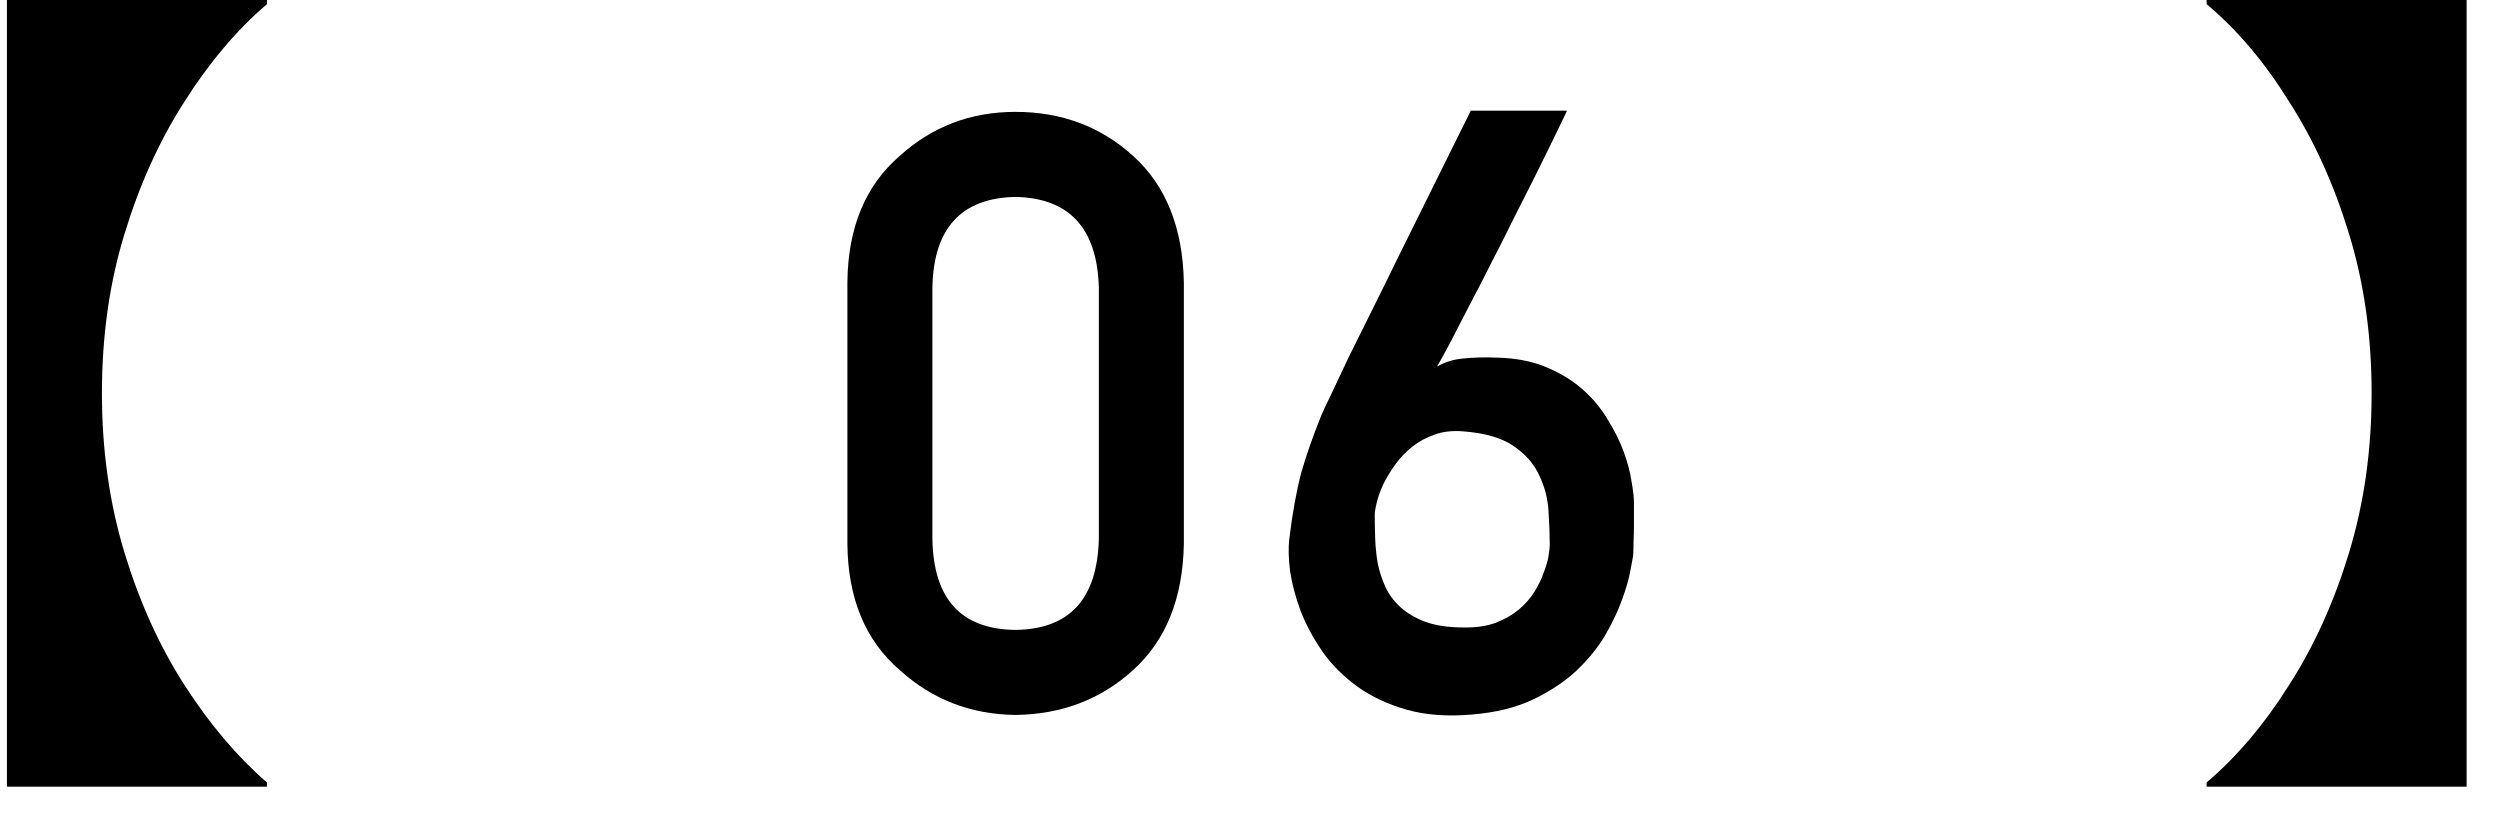
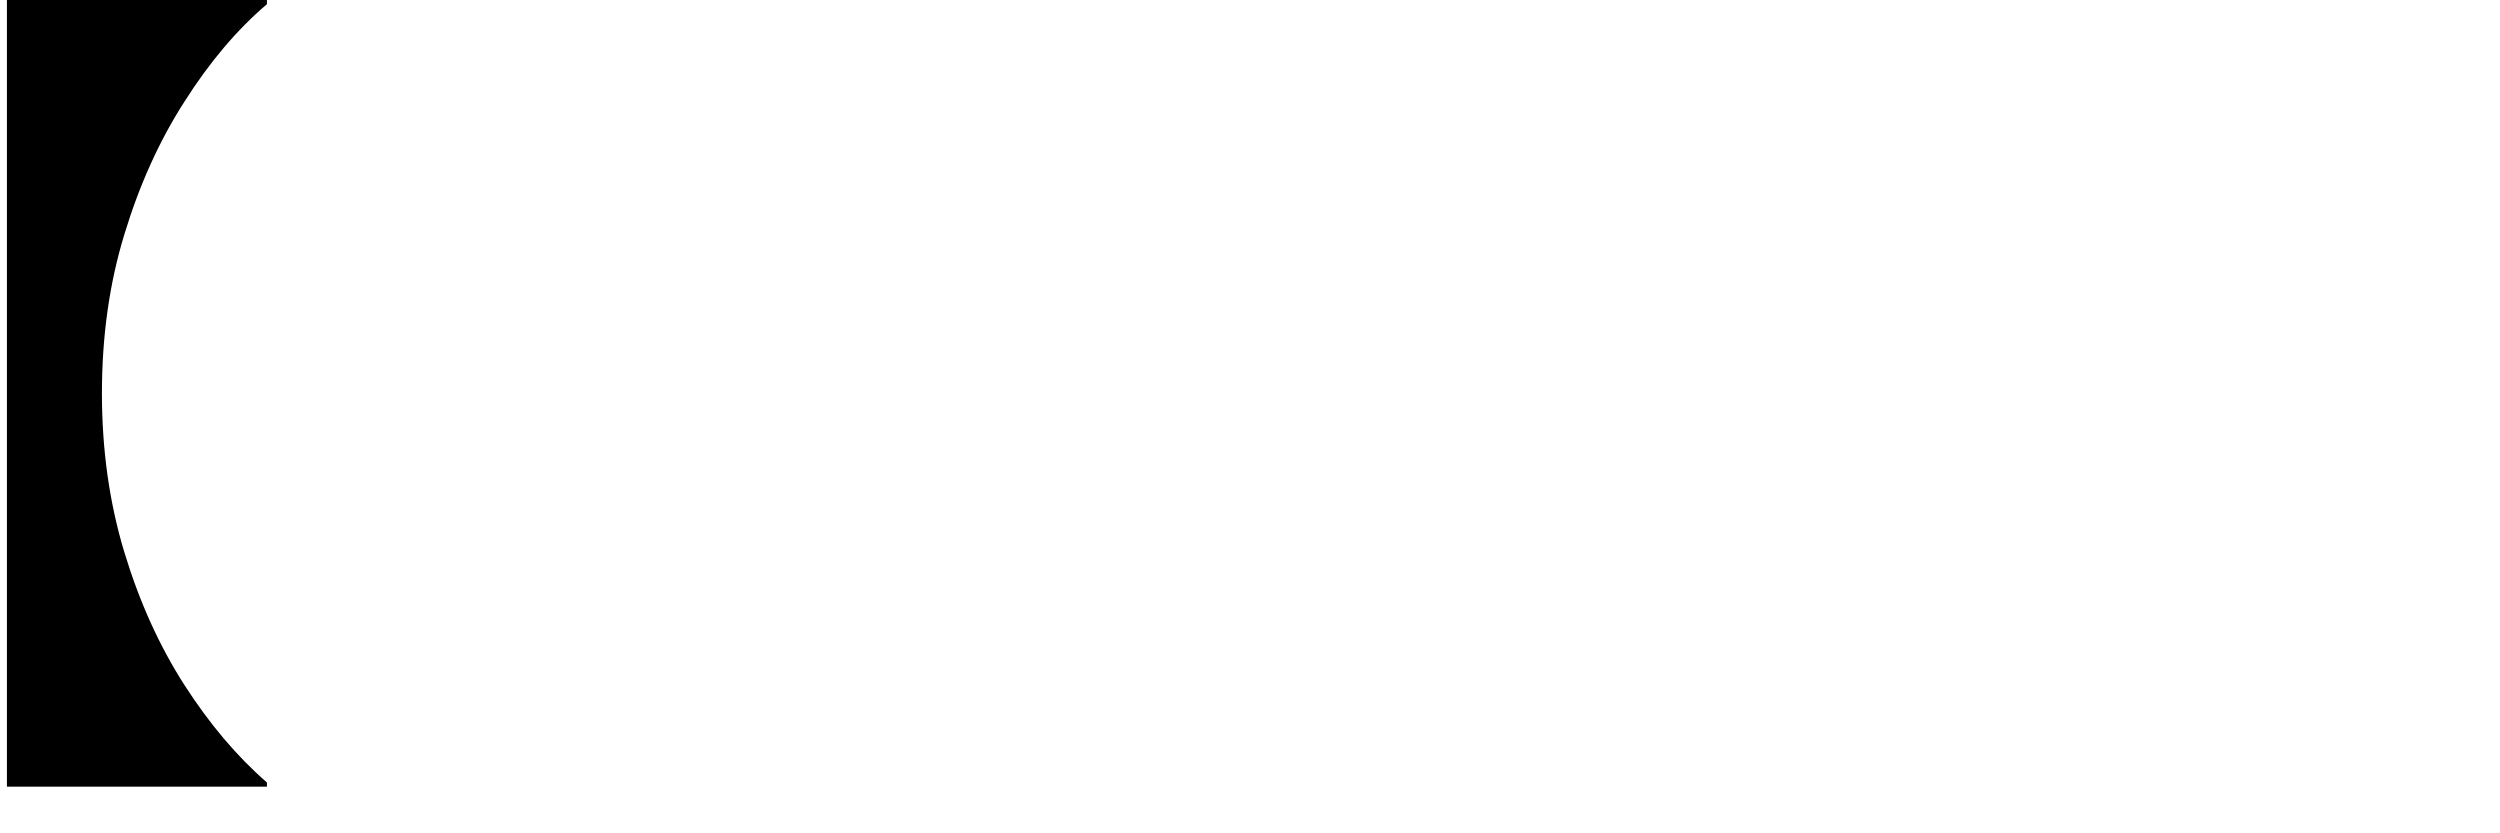
<svg xmlns="http://www.w3.org/2000/svg" width="48" height="16" viewBox="0 0 48 16" fill="none">
-   <path d="M47.359 15.104H42.367V15.024C42.954 14.523 43.482 13.899 43.951 13.152C44.431 12.405 44.815 11.557 45.103 10.608C45.391 9.659 45.535 8.64 45.535 7.552C45.535 6.453 45.391 5.435 45.103 4.496C44.815 3.547 44.431 2.699 43.951 1.952C43.482 1.195 42.954 0.571 42.367 0.08V0H47.359V15.104Z" fill="black" />
-   <path d="M30.083 2.125C30.088 2.125 30.062 2.182 30.005 2.297C29.953 2.406 29.88 2.557 29.786 2.75C29.692 2.943 29.583 3.164 29.458 3.414C29.333 3.664 29.2 3.927 29.059 4.203C28.924 4.479 28.783 4.758 28.637 5.039C28.497 5.32 28.359 5.589 28.223 5.844C28.093 6.099 27.973 6.331 27.864 6.539C27.755 6.747 27.663 6.914 27.591 7.039C27.742 6.951 27.911 6.898 28.098 6.883C28.291 6.862 28.512 6.857 28.762 6.867C29.122 6.878 29.434 6.94 29.7 7.055C29.971 7.169 30.203 7.312 30.395 7.484C30.588 7.656 30.747 7.849 30.872 8.062C31.002 8.271 31.104 8.477 31.177 8.68C31.25 8.878 31.299 9.065 31.325 9.242C31.356 9.414 31.372 9.549 31.372 9.648C31.372 9.68 31.372 9.737 31.372 9.82C31.372 9.904 31.372 9.997 31.372 10.102C31.372 10.2 31.369 10.302 31.364 10.406C31.364 10.51 31.361 10.599 31.356 10.672C31.351 10.708 31.333 10.805 31.302 10.961C31.276 11.112 31.223 11.294 31.145 11.508C31.072 11.716 30.966 11.943 30.825 12.188C30.684 12.427 30.5 12.656 30.27 12.875C30.041 13.088 29.762 13.273 29.434 13.43C29.106 13.586 28.716 13.682 28.262 13.719C27.788 13.76 27.369 13.729 27.005 13.625C26.64 13.521 26.325 13.372 26.059 13.18C25.794 12.987 25.572 12.766 25.395 12.516C25.218 12.26 25.078 12 24.973 11.734C24.875 11.469 24.807 11.213 24.77 10.969C24.739 10.724 24.734 10.516 24.755 10.344C24.786 10.088 24.82 9.862 24.856 9.664C24.893 9.461 24.934 9.268 24.981 9.086C25.033 8.904 25.091 8.724 25.153 8.547C25.216 8.37 25.288 8.177 25.372 7.969C25.393 7.917 25.45 7.794 25.544 7.602C25.637 7.404 25.752 7.161 25.887 6.875C26.028 6.589 26.184 6.273 26.356 5.93C26.528 5.586 26.7 5.237 26.872 4.883C27.278 4.06 27.734 3.141 28.239 2.125H30.083ZM29.755 10.461C29.755 10.263 29.747 10.044 29.731 9.805C29.716 9.565 29.656 9.339 29.552 9.125C29.453 8.906 29.288 8.719 29.059 8.562C28.83 8.406 28.505 8.312 28.083 8.281C27.885 8.266 27.705 8.286 27.544 8.344C27.382 8.401 27.239 8.479 27.114 8.578C26.989 8.677 26.88 8.792 26.786 8.922C26.697 9.047 26.622 9.172 26.559 9.297C26.502 9.422 26.46 9.539 26.434 9.648C26.408 9.753 26.395 9.833 26.395 9.891C26.395 10.021 26.398 10.167 26.403 10.328C26.408 10.484 26.424 10.643 26.45 10.805C26.481 10.961 26.531 11.115 26.598 11.266C26.666 11.412 26.762 11.542 26.887 11.656C27.012 11.771 27.171 11.865 27.364 11.938C27.562 12.01 27.807 12.047 28.098 12.047C28.333 12.052 28.536 12.023 28.708 11.961C28.885 11.893 29.033 11.81 29.153 11.711C29.278 11.607 29.38 11.492 29.458 11.367C29.536 11.242 29.596 11.12 29.637 11C29.684 10.88 29.716 10.773 29.731 10.68C29.747 10.581 29.755 10.508 29.755 10.461Z" fill="black" />
-   <path d="M21.098 10.352V5.523C21.066 4.383 20.533 3.802 19.496 3.781C18.454 3.802 17.923 4.383 17.902 5.523V10.352C17.923 11.503 18.454 12.083 19.496 12.094C20.533 12.083 21.066 11.503 21.098 10.352ZM16.27 10.445V5.422C16.28 4.37 16.616 3.56 17.277 2.992C17.897 2.43 18.637 2.148 19.496 2.148C20.381 2.148 21.134 2.43 21.754 2.992C22.384 3.56 22.71 4.37 22.73 5.422V10.445C22.71 11.492 22.384 12.3 21.754 12.867C21.134 13.43 20.381 13.716 19.496 13.727C18.637 13.716 17.897 13.43 17.277 12.867C16.616 12.3 16.28 11.492 16.27 10.445Z" fill="black" />
  <path d="M5.125 0.08C4.549 0.571 4.021 1.195 3.541 1.952C3.061 2.699 2.677 3.547 2.389 4.496C2.101 5.435 1.957 6.453 1.957 7.552C1.957 8.64 2.101 9.659 2.389 10.608C2.677 11.557 3.061 12.405 3.541 13.152C4.021 13.899 4.549 14.523 5.125 15.024V15.104H0.133V0H5.125V0.08Z" fill="black" />
</svg>